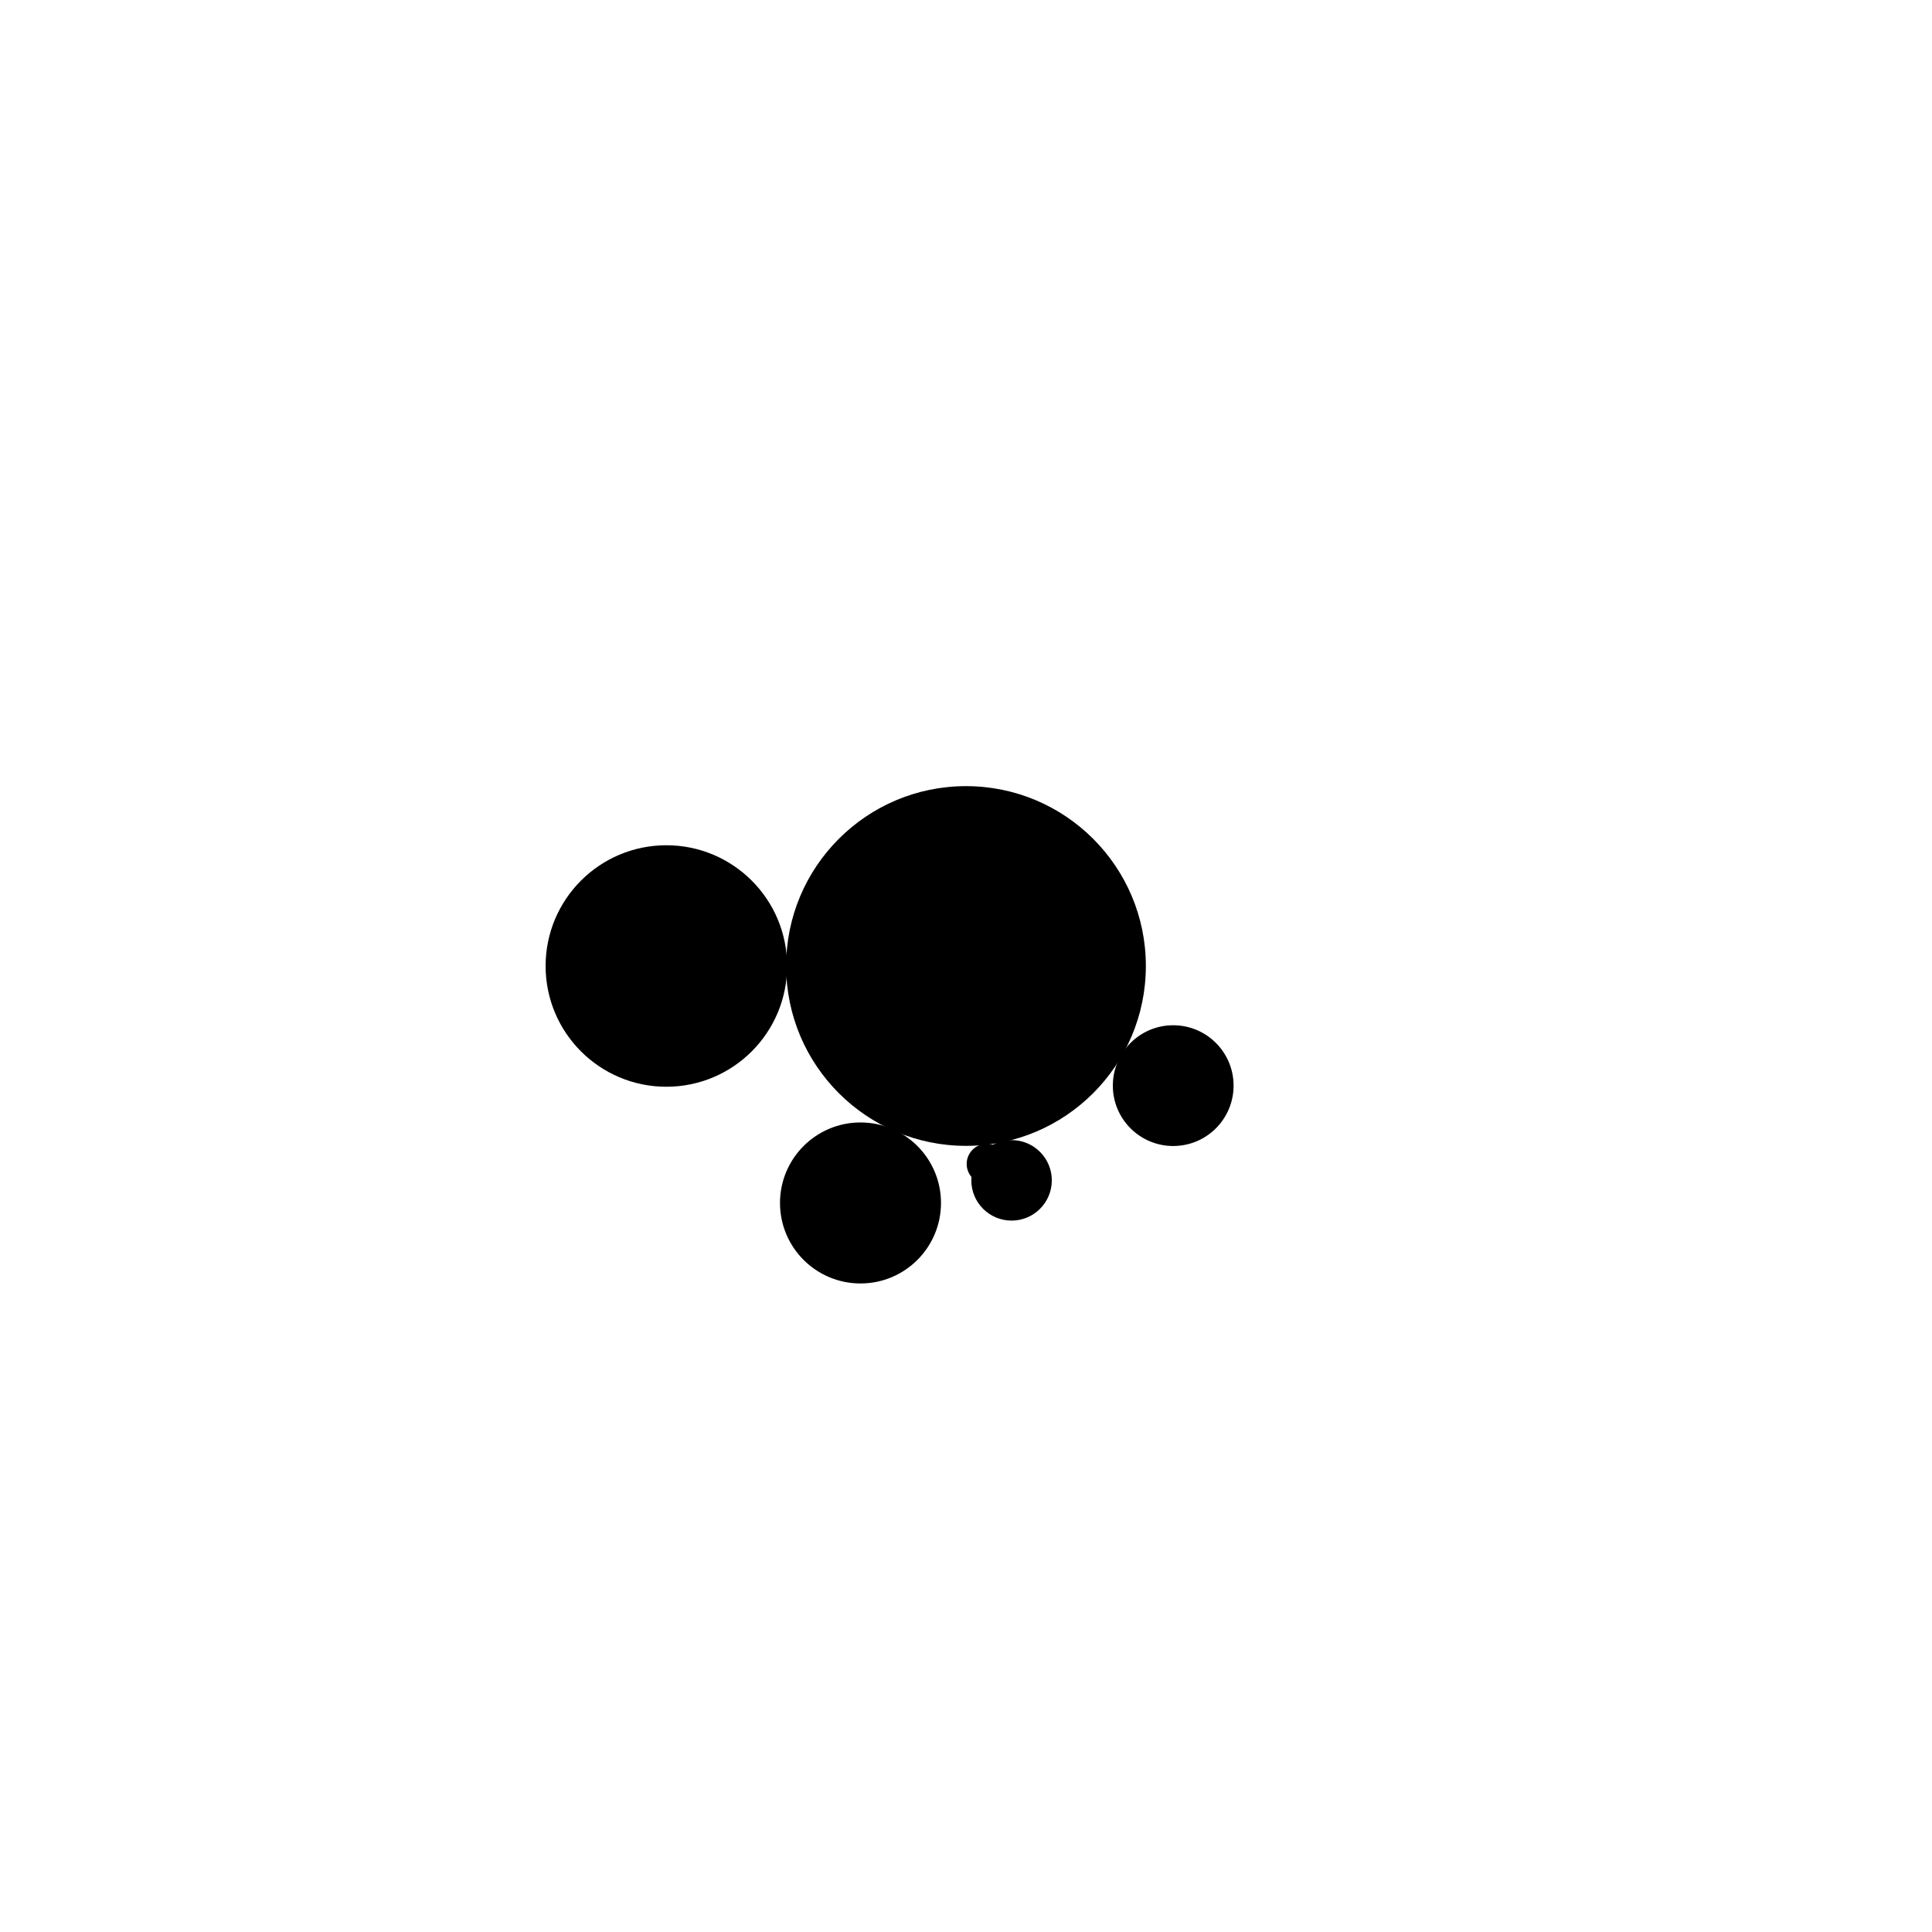
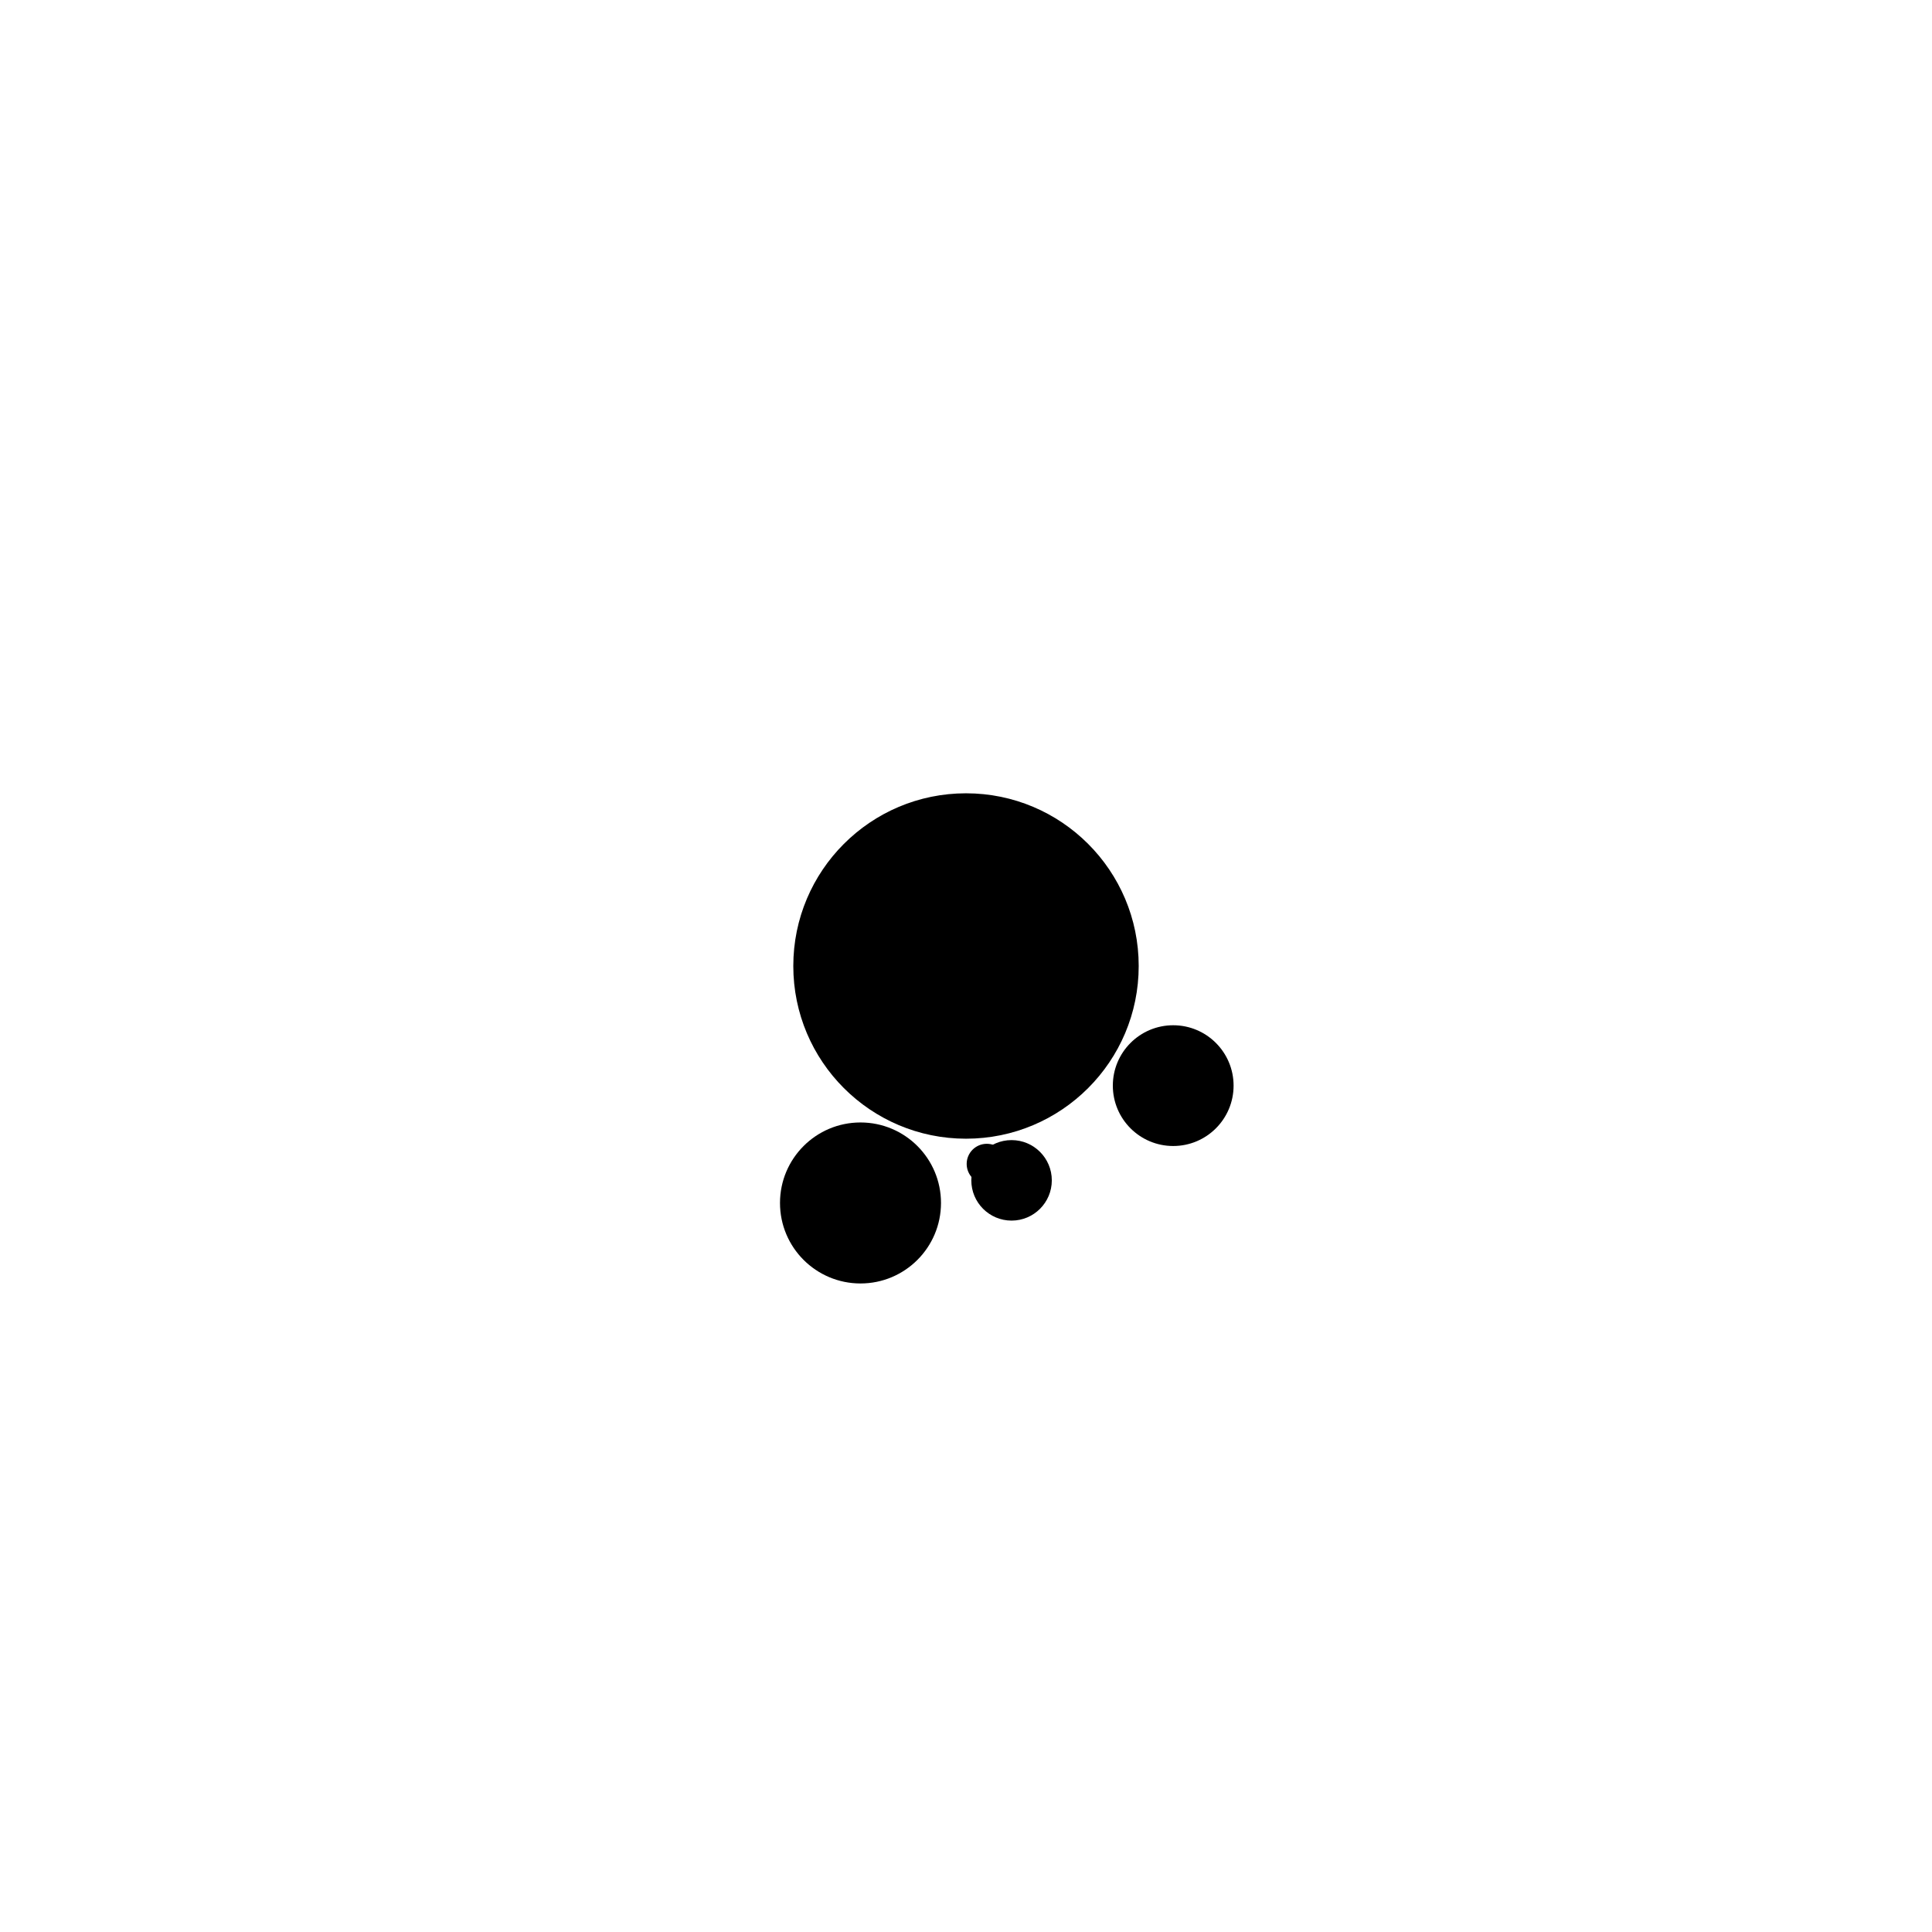
<svg xmlns="http://www.w3.org/2000/svg" width="1000" height="1000" viewBox="0 0 1000 1000" fill="none">
  <defs>
    <radialGradient id="month">
      <stop offset="0%" stop-color="hsl(113, 48%, 84%)" />
      <stop offset="100%" stop-color="hsl(233, 48%, 84%)" />
    </radialGradient>
    <radialGradient id="day">
      <stop offset="0%" stop-color="hsl(113, 48%, 72%)" />
      <stop offset="100%" stop-color="hsl(233, 48%, 72%)" />
    </radialGradient>
    <radialGradient id="hour">
      <stop offset="0%" stop-color="hsl(113, 48%, 60%)" />
      <stop offset="100%" stop-color="hsl(233, 48%, 60%)" />
    </radialGradient>
    <radialGradient id="minute">
      <stop offset="0%" stop-color="hsl(113, 48%, 48%)" />
      <stop offset="100%" stop-color="hsl(233, 48%, 48%)" />
    </radialGradient>
    <radialGradient id="second">
      <stop offset="0%" stop-color="hsl(113, 48%, 32%)" />
      <stop offset="100%" stop-color="hsl(233, 48%, 32%)" />
    </radialGradient>
  </defs>
-   <circle cx="500" cy="500" r="92.593" stroke="hsl(67, 48%, 24%)" stroke-width="1" fill="hsl(67, 100%, 72%)" />
  <circle cx="500" cy="500" r="88.889" stroke="hsl(67, 48%, 24%)" stroke-width="1" fill="hsl(67, 96%, 72%)" />
  <circle cx="500" cy="500" r="85.185" stroke="hsl(67, 48%, 24%)" stroke-width="1" fill="hsl(67, 92%, 72%)" />
  <circle cx="500" cy="500" r="81.481" stroke="hsl(67, 48%, 24%)" stroke-width="1" fill="hsl(67, 88%, 72%)" />
  <circle cx="500" cy="500" r="77.778" stroke="hsl(67, 48%, 24%)" stroke-width="1" fill="hsl(67, 84%, 72%)" />
-   <circle cx="500" cy="500" r="74.074" stroke="hsl(67, 48%, 24%)" stroke-width="1" fill="hsl(67, 80%, 72%)" />
  <circle cx="500" cy="500" r="70.37" stroke="hsl(67, 48%, 24%)" stroke-width="1" fill="hsl(67, 76%, 72%)" />
  <circle cx="500" cy="500" r="66.667" stroke="hsl(67, 48%, 24%)" stroke-width="1" fill="hsl(67, 72%, 72%)" />
  <circle cx="500" cy="500" r="62.963" stroke="hsl(67, 48%, 24%)" stroke-width="1" fill="hsl(67, 68%, 72%)" />
  <circle cx="500" cy="500" r="59.259" stroke="hsl(67, 48%, 24%)" stroke-width="1" fill="hsl(67, 64%, 72%)" />
-   <circle cx="500" cy="500" r="55.556" stroke="hsl(67, 48%, 24%)" stroke-width="1" fill="hsl(67, 60%, 72%)" />
  <circle cx="500" cy="500" r="51.852" stroke="hsl(67, 48%, 24%)" stroke-width="1" fill="hsl(67, 56%, 72%)" />
  <circle cx="500" cy="500" r="48.148" stroke="hsl(67, 48%, 24%)" stroke-width="1" fill="hsl(67, 52%, 72%)" />
  <circle cx="500" cy="500" r="44.444" stroke="hsl(67, 48%, 24%)" stroke-width="1" fill="hsl(67, 48%, 72%)" />
-   <circle cx="500" cy="500" r="40.741" stroke="hsl(67, 48%, 24%)" stroke-width="1" fill="hsl(67, 44%, 72%)" />
  <circle cx="500" cy="500" r="37.037" stroke="hsl(67, 48%, 24%)" stroke-width="1" fill="hsl(67, 40%, 72%)" />
  <circle cx="500" cy="500" r="33.333" stroke="hsl(67, 48%, 24%)" stroke-width="1" fill="hsl(67, 36%, 72%)" />
  <circle cx="500" cy="500" r="29.63" stroke="hsl(67, 48%, 24%)" stroke-width="1" fill="hsl(67, 32%, 72%)" />
  <circle cx="500" cy="500" r="25.926" stroke="hsl(67, 48%, 24%)" stroke-width="1" fill="hsl(67, 28%, 72%)" />
  <circle cx="500" cy="500" r="22.222" stroke="hsl(67, 48%, 24%)" stroke-width="1" fill="hsl(67, 24%, 72%)" />
  <circle cx="500" cy="500" r="18.519" stroke="hsl(67, 48%, 24%)" stroke-width="1" fill="hsl(67, 20%, 72%)" />
  <circle cx="500" cy="500" r="14.815" stroke="hsl(67, 48%, 24%)" stroke-width="1" fill="hsl(67, 16%, 72%)" />
  <circle cx="500" cy="500" r="11.111" stroke="hsl(67, 48%, 24%)" stroke-width="1" fill="hsl(67, 12%, 72%)" />
  <circle cx="500" cy="500" r="7.407" stroke="hsl(67, 48%, 24%)" stroke-width="1" fill="hsl(67, 8%, 72%)" />
  <circle cx="500" cy="500" r="3.704" stroke="hsl(67, 48%, 24%)" stroke-width="1" fill="hsl(67, 4%, 72%)" />
-   <circle cx="344.907" cy="500" r="62.5" fill="url(#month)" />
  <circle cx="445.392" cy="622.652" r="41.667" fill="url(#day)" />
  <circle cx="607.251" cy="561.921" r="31.25" fill="url(#hour)" />
  <circle cx="523.583" cy="610.947" r="20.833" fill="url(#minute)" />
  <circle cx="510.767" cy="602.445" r="10.417" fill="url(#second)" />
</svg>